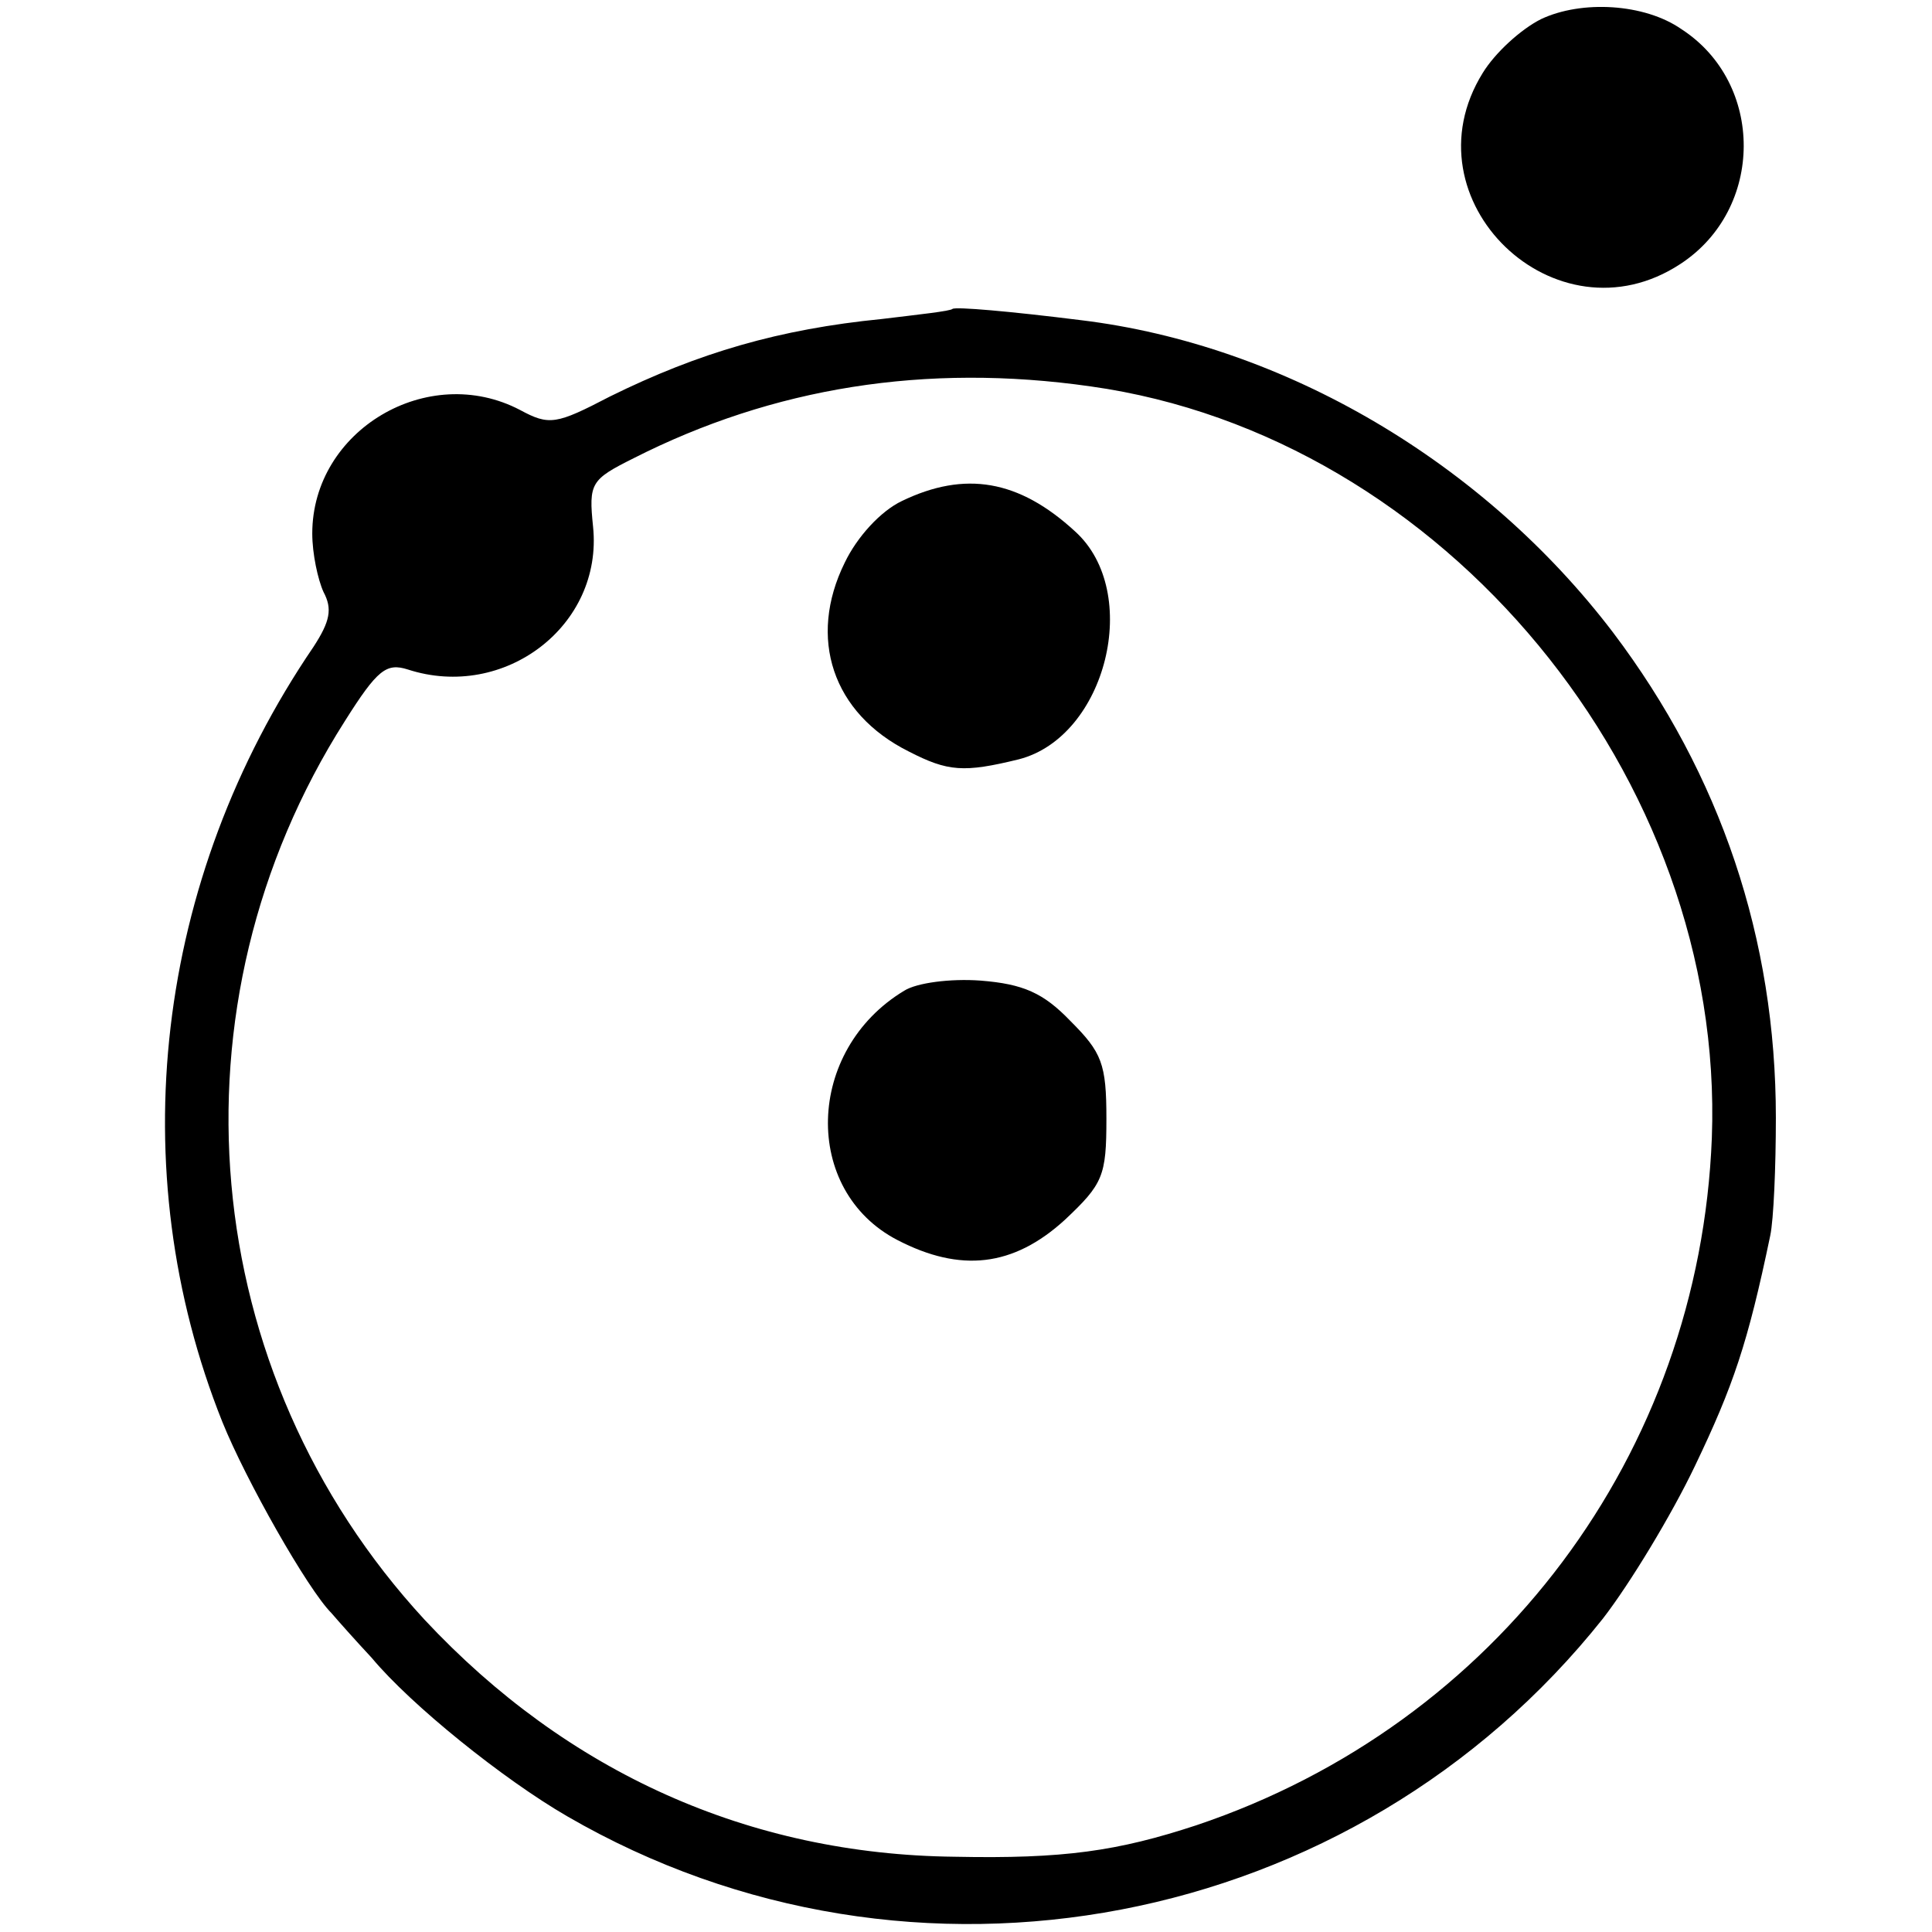
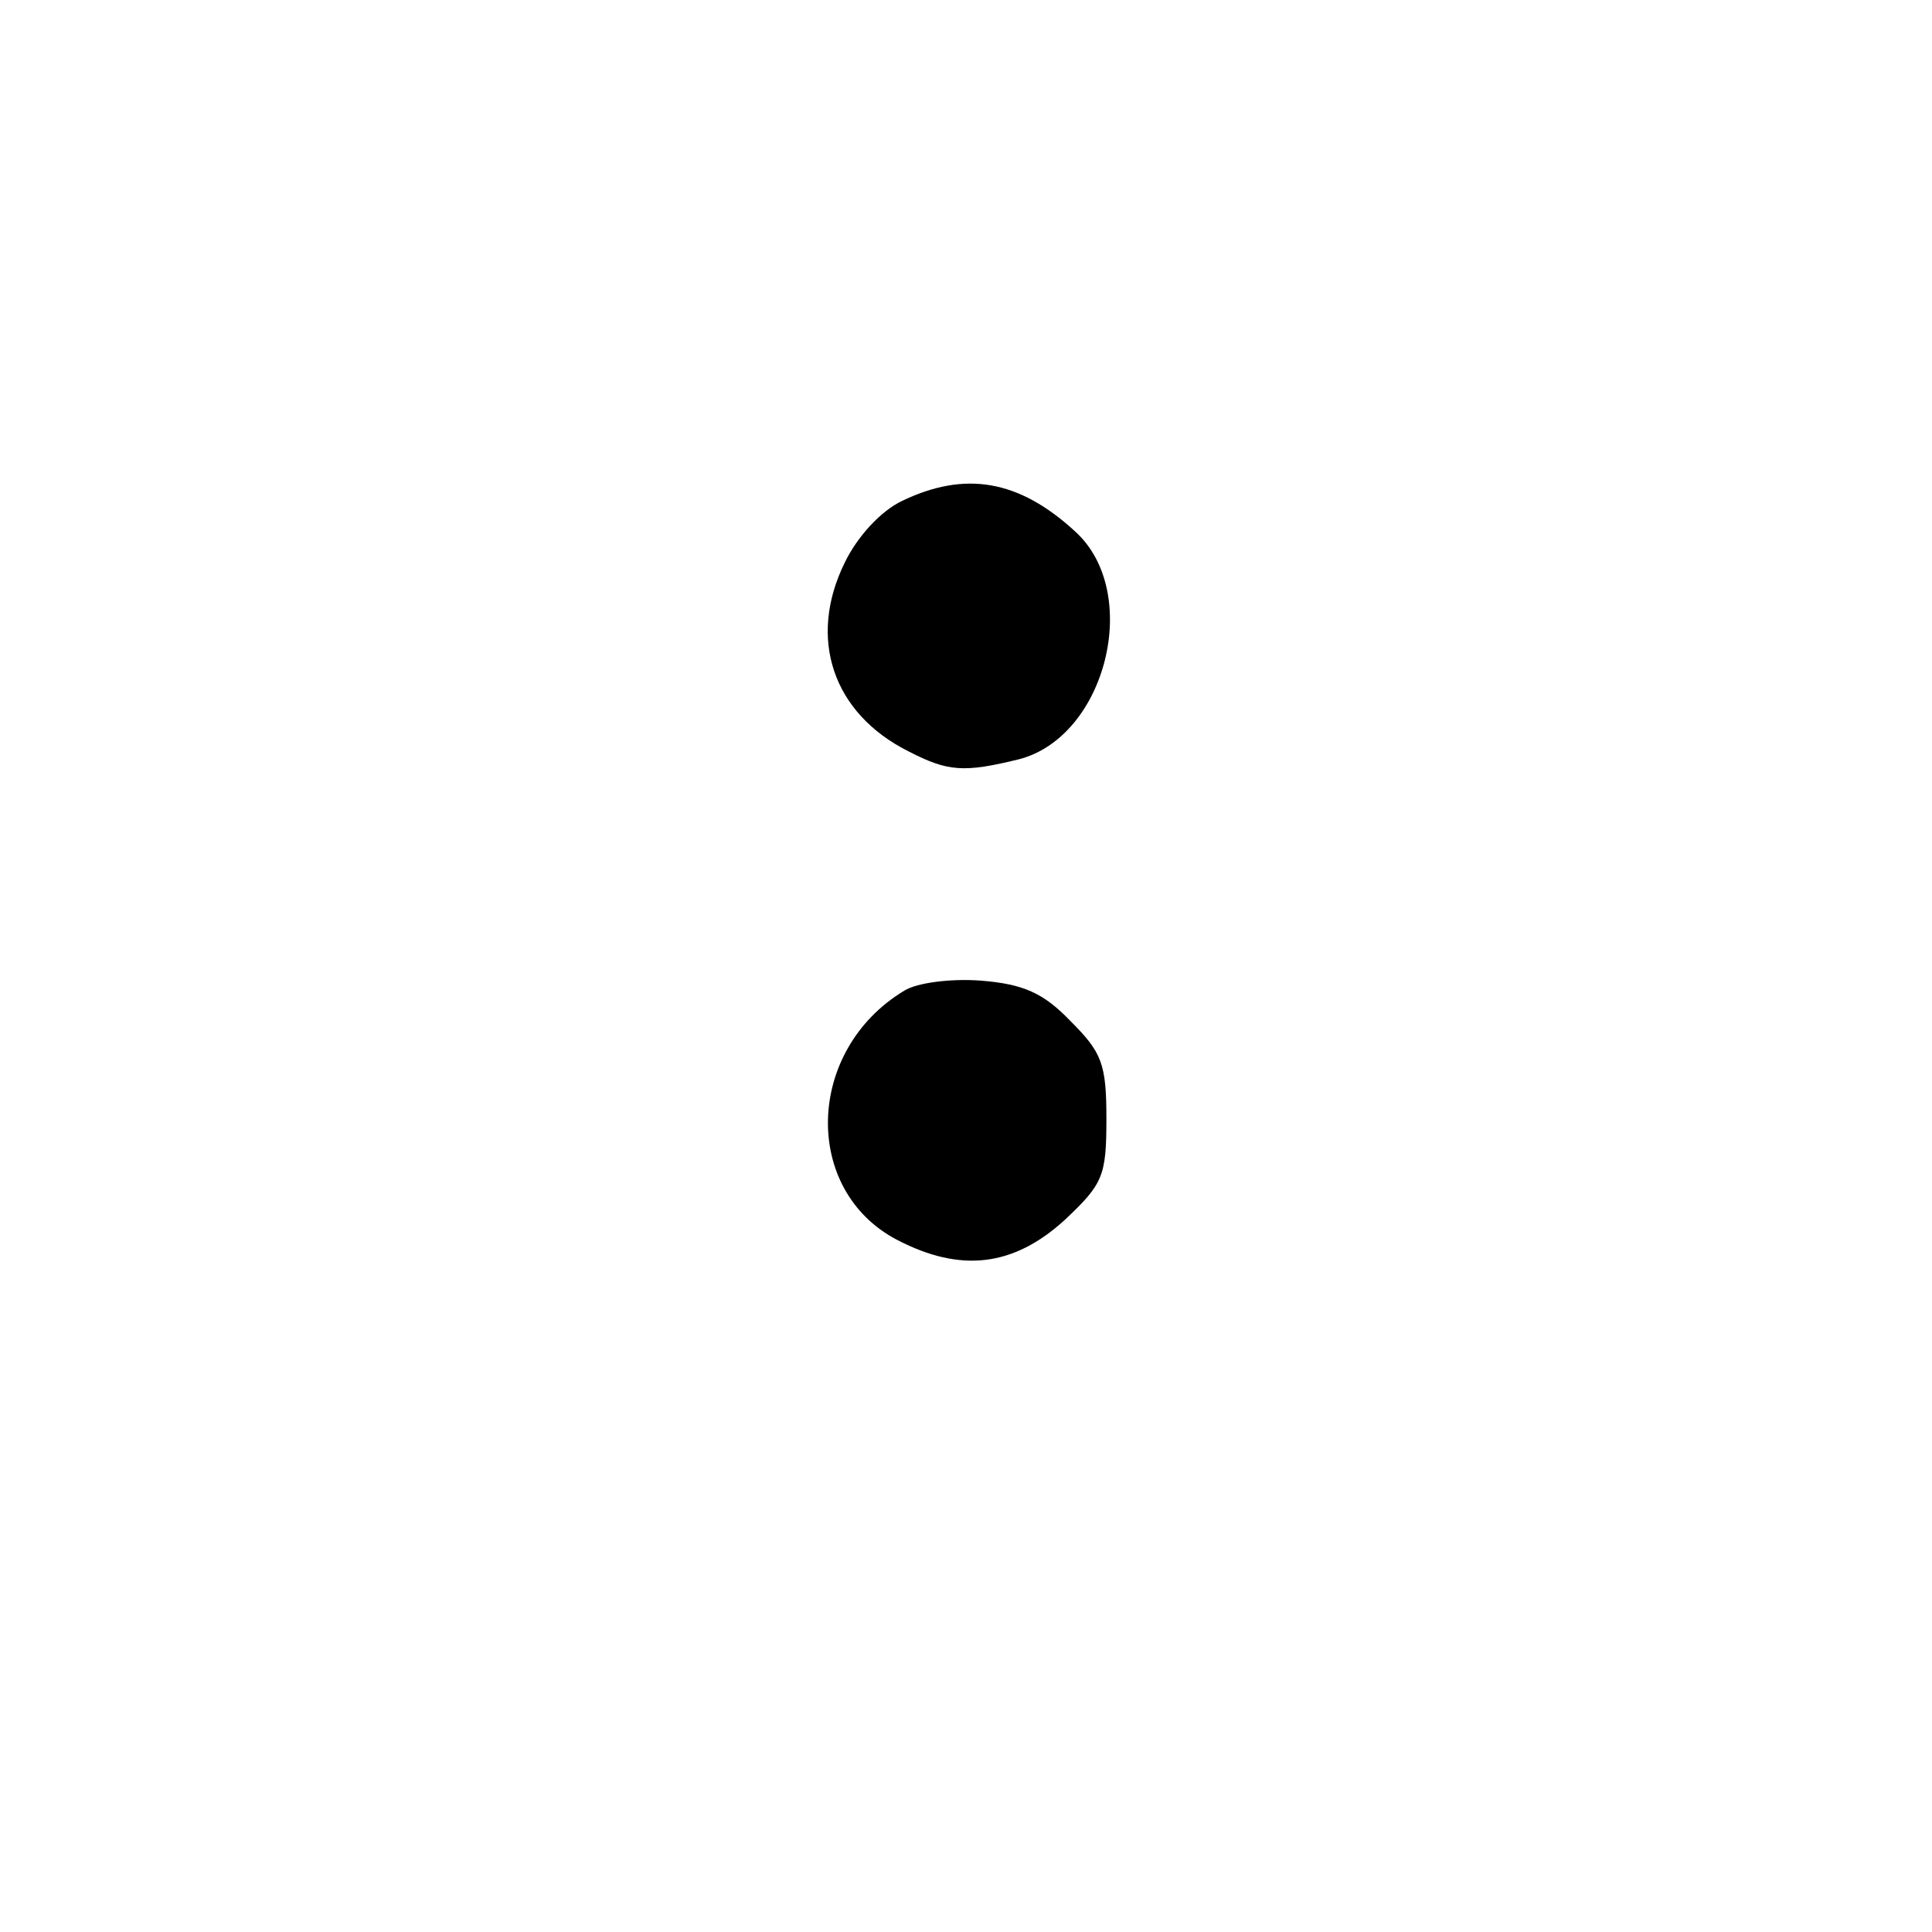
<svg xmlns="http://www.w3.org/2000/svg" version="1.0" width="172pt" height="172pt" viewBox="0 0 172 172" preserveAspectRatio="xMidYMid meet">
  <g transform="translate(0,172) scale(0.1,-0.1)" fill="#000000" stroke="none">
-     <path d="M1372 1703 c-18 -9 -41 -30 -52 -48 -70 -113 65 -243 176 -170 75 49 75 161 1 209 -33 23 -89 26 -125 9z" />
-     <path d="M848 1445 c-2 -2 -30 -5 -63 -9 -91 -9 -163 -30 -242 -69 -48 -25 -54 -26 -80 -12 -82 43 -185 -18 -185 -110 0 -18 5 -41 10 -52 8 -15 6 -26 -9 -49 -141 -207 -171 -465 -81 -690 21 -52 76 -149 97 -170 6 -7 22 -25 36 -40 35 -42 117 -108 174 -141 307 -178 701 -102 922 176 24 31 61 92 82 136 34 71 47 109 67 205 3 14 5 61 5 105 0 159 -49 305 -145 432 -115 151 -292 256 -474 278 -64 8 -111 12 -114 10z m123 -69 c314 -44 565 -348 553 -669 -11 -281 -191 -522 -459 -612 -70 -23 -118 -30 -215 -28 -183 2 -345 75 -472 211 -203 220 -232 547 -71 800 29 46 37 52 56 46 86 -28 174 39 165 127 -4 39 -2 42 36 61 124 63 260 85 407 64z" />
    <path d="M803 1274 c-19 -9 -40 -32 -51 -55 -33 -67 -11 -134 57 -168 35 -18 49 -19 98 -7 78 20 110 149 50 203 -50 46 -98 54 -154 27z" />
-     <path d="M805 838 c-88 -53 -91 -178 -6 -222 56 -29 103 -24 149 18 34 32 37 39 37 90 0 49 -4 59 -32 87 -24 25 -42 33 -80 36 -27 2 -57 -2 -68 -9z" />
+     <path d="M805 838 c-88 -53 -91 -178 -6 -222 56 -29 103 -24 149 18 34 32 37 39 37 90 0 49 -4 59 -32 87 -24 25 -42 33 -80 36 -27 2 -57 -2 -68 -9" />
  </g>
</svg>